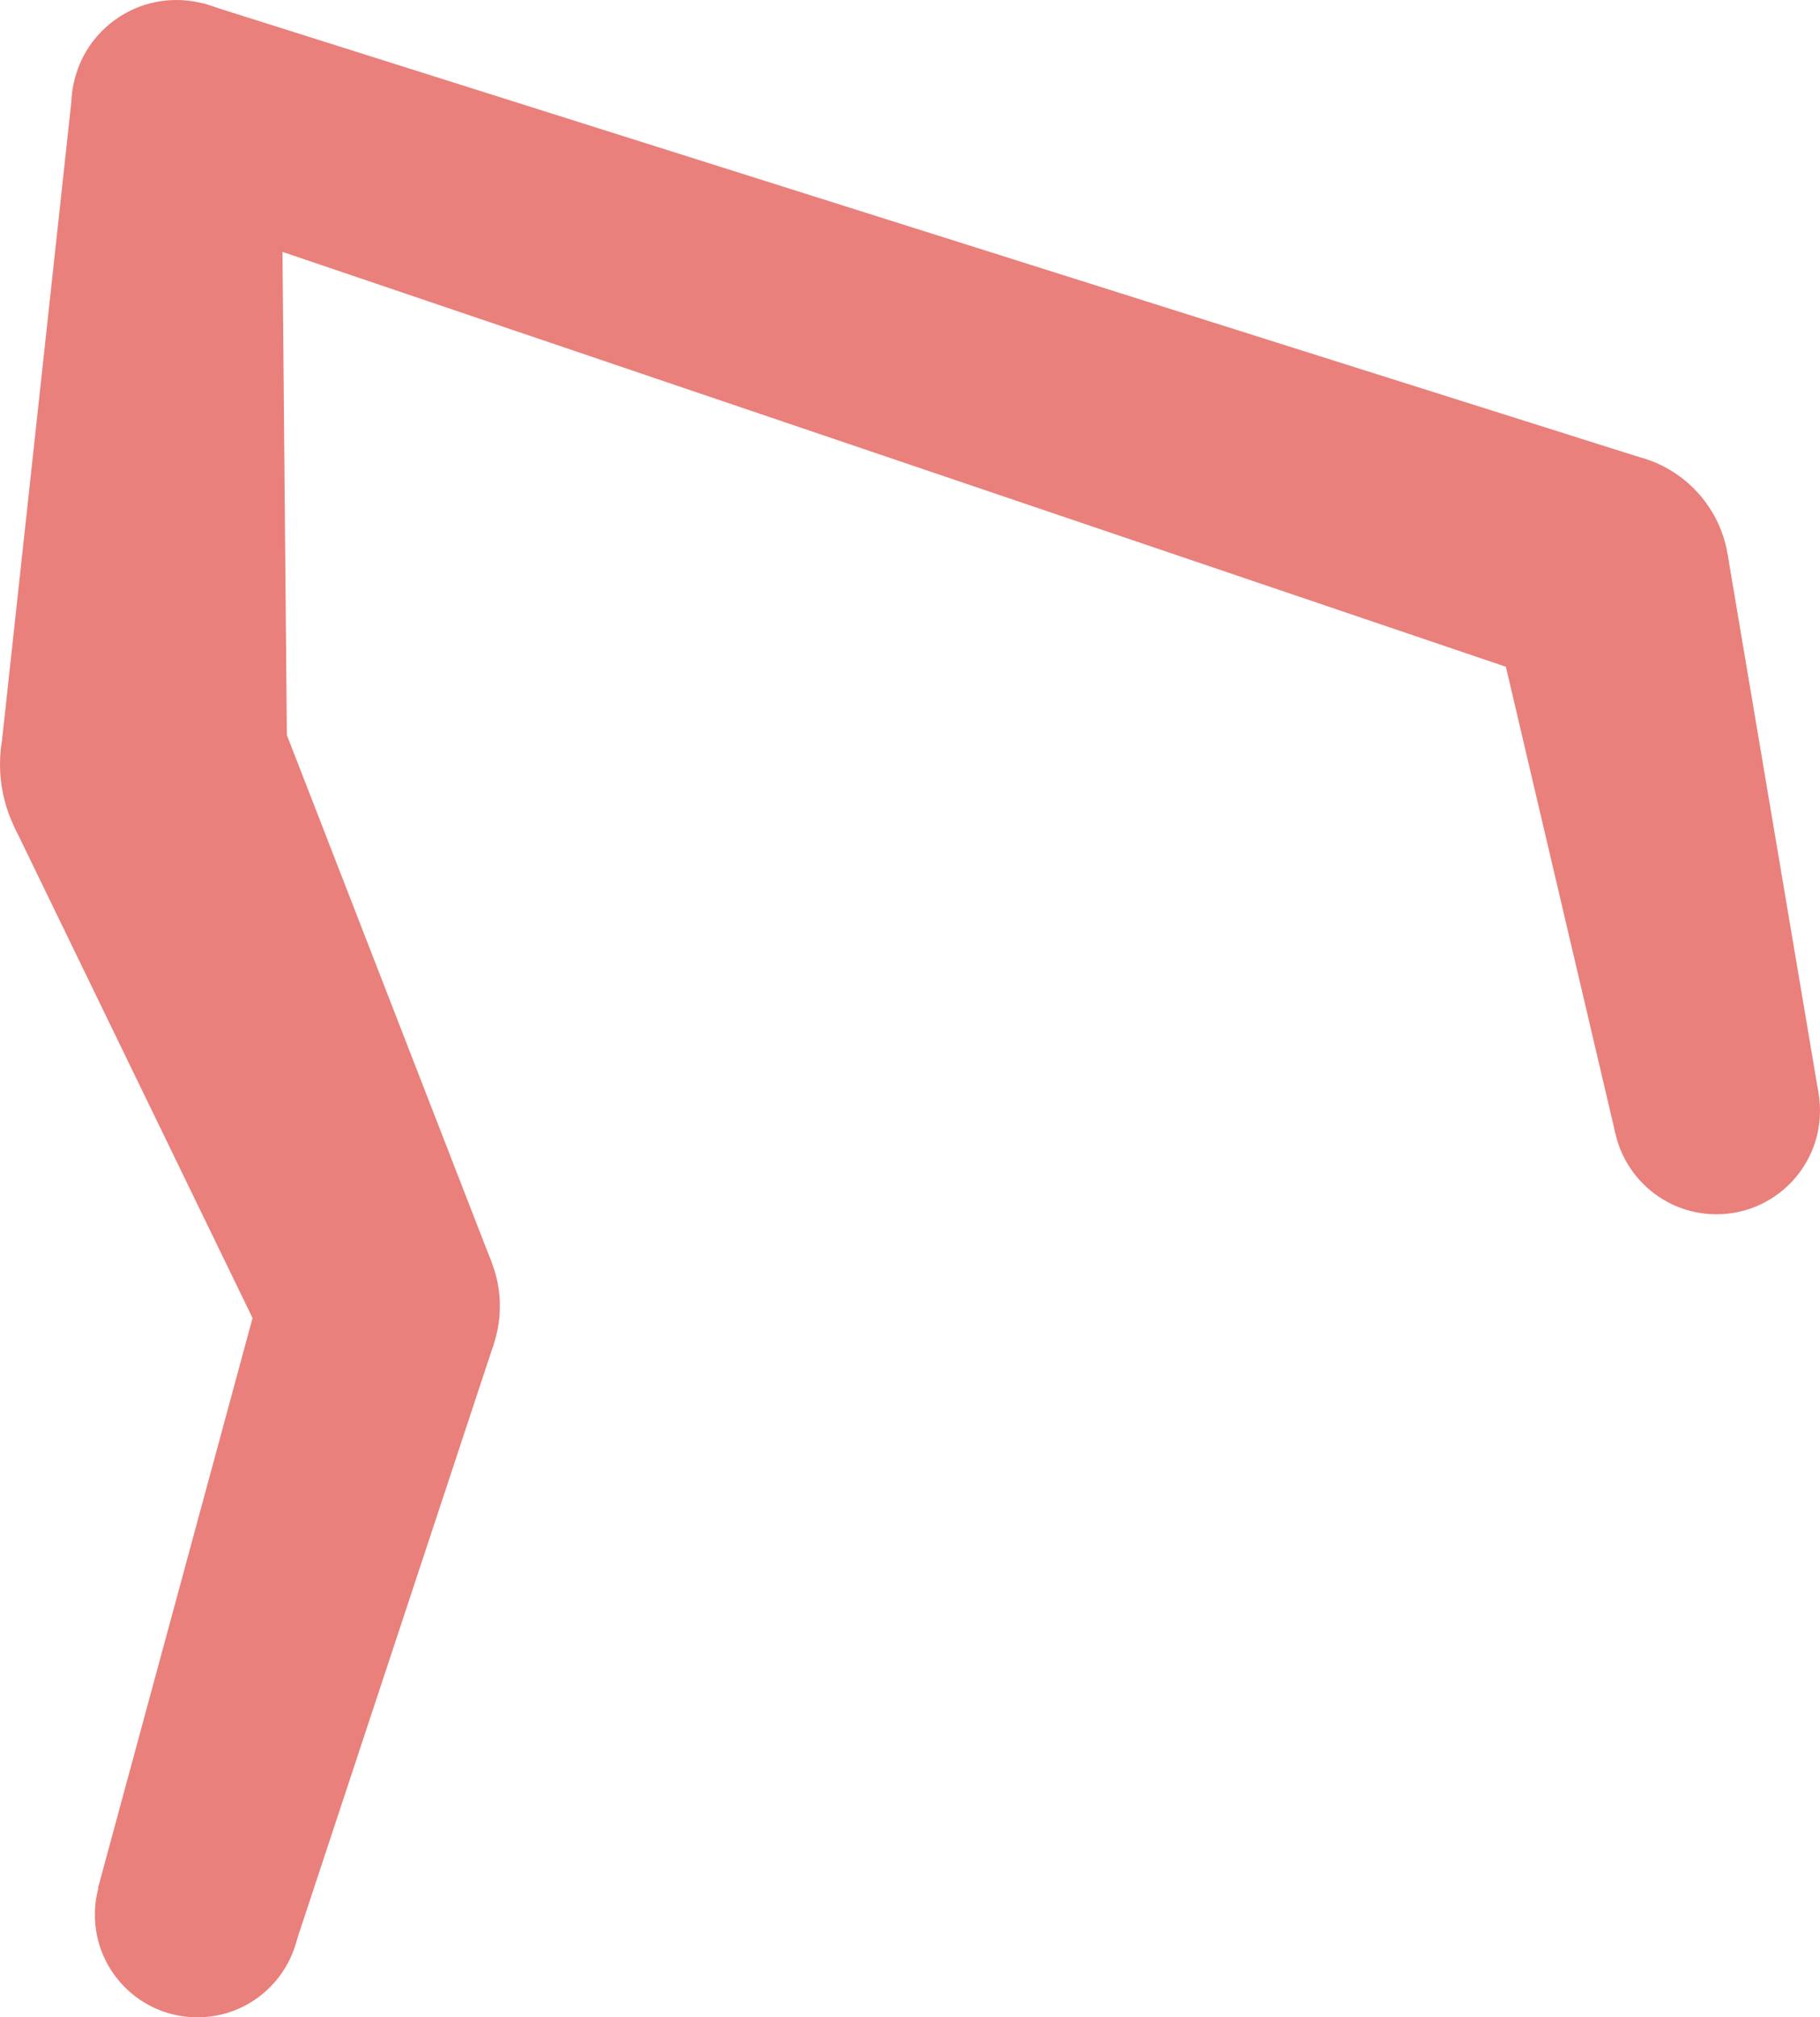
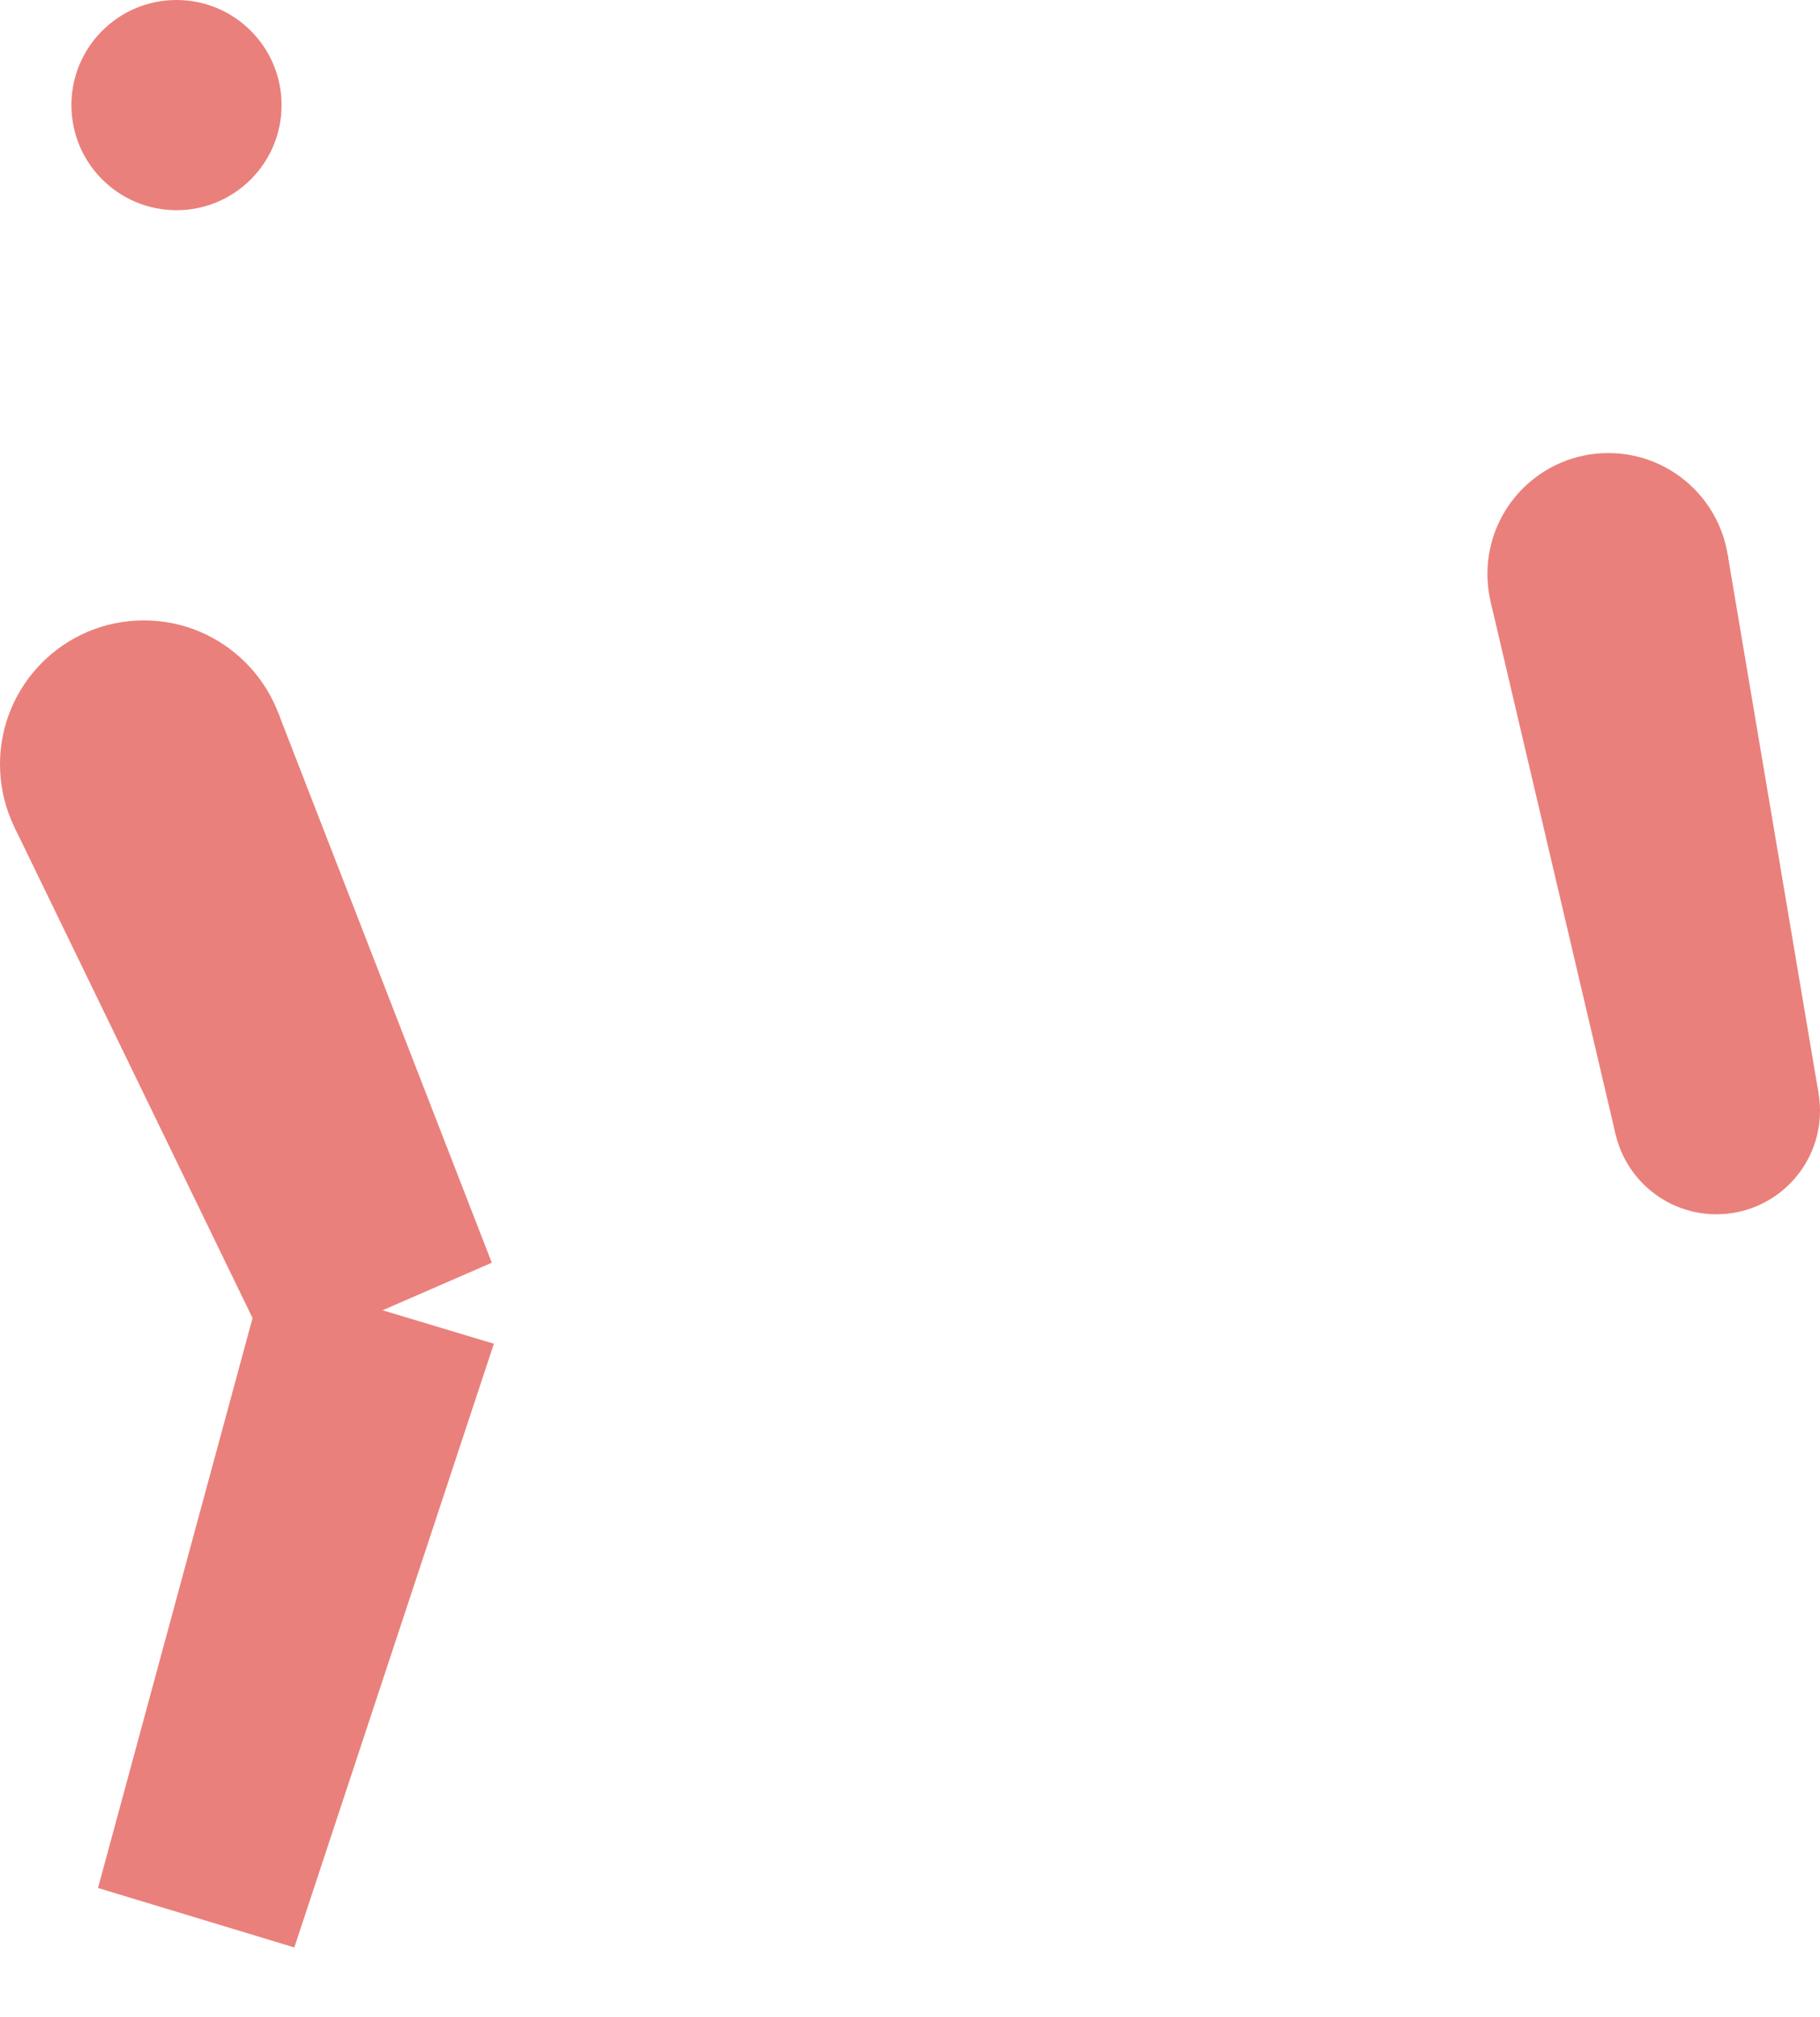
<svg xmlns="http://www.w3.org/2000/svg" id="_レイヤー_2" data-name="レイヤー 2" viewBox="0 0 1784 1977">
  <defs>
    <style>
      .cls-1 {
        fill: #ea807b;
        stroke-width: 0px;
      }
    </style>
  </defs>
  <g id="bk">
    <g>
      <circle class="cls-1" cx="1576.5" cy="562.5" r="118.5" />
      <circle class="cls-1" cx="173" cy="103" r="103" />
      <circle class="cls-1" cx="141" cy="749" r="141" />
-       <circle class="cls-1" cx="372.5" cy="1280" r="117.5" />
-       <circle class="cls-1" cx="193.5" cy="1876.5" r="100.5" />
      <circle class="cls-1" cx="1682.5" cy="1088.5" r="101.5" />
      <polygon class="cls-1" points="272.478 697.96 482.065 1237.466 266.724 1331.225 14.069 810.47 272.478 697.96" />
-       <polygon class="cls-1" points="2.035 724.995 71.487 85.464 275.669 111.317 281.547 760.385 2.035 724.995" />
-       <polygon class="cls-1" points="1606.441 447.815 199.024 3.316 145.08 202.171 1544.378 676.595 1606.441 447.815" />
      <polygon class="cls-1" points="1693.343 542.64 1782.581 1071.489 1583.683 1111.784 1461.133 589.684 1693.343 542.64" />
      <polygon class="cls-1" points="288.5 1908.5 96.068 1850.237 259.068 1249.237 484.102 1316.861 288.5 1908.5" />
    </g>
  </g>
</svg>